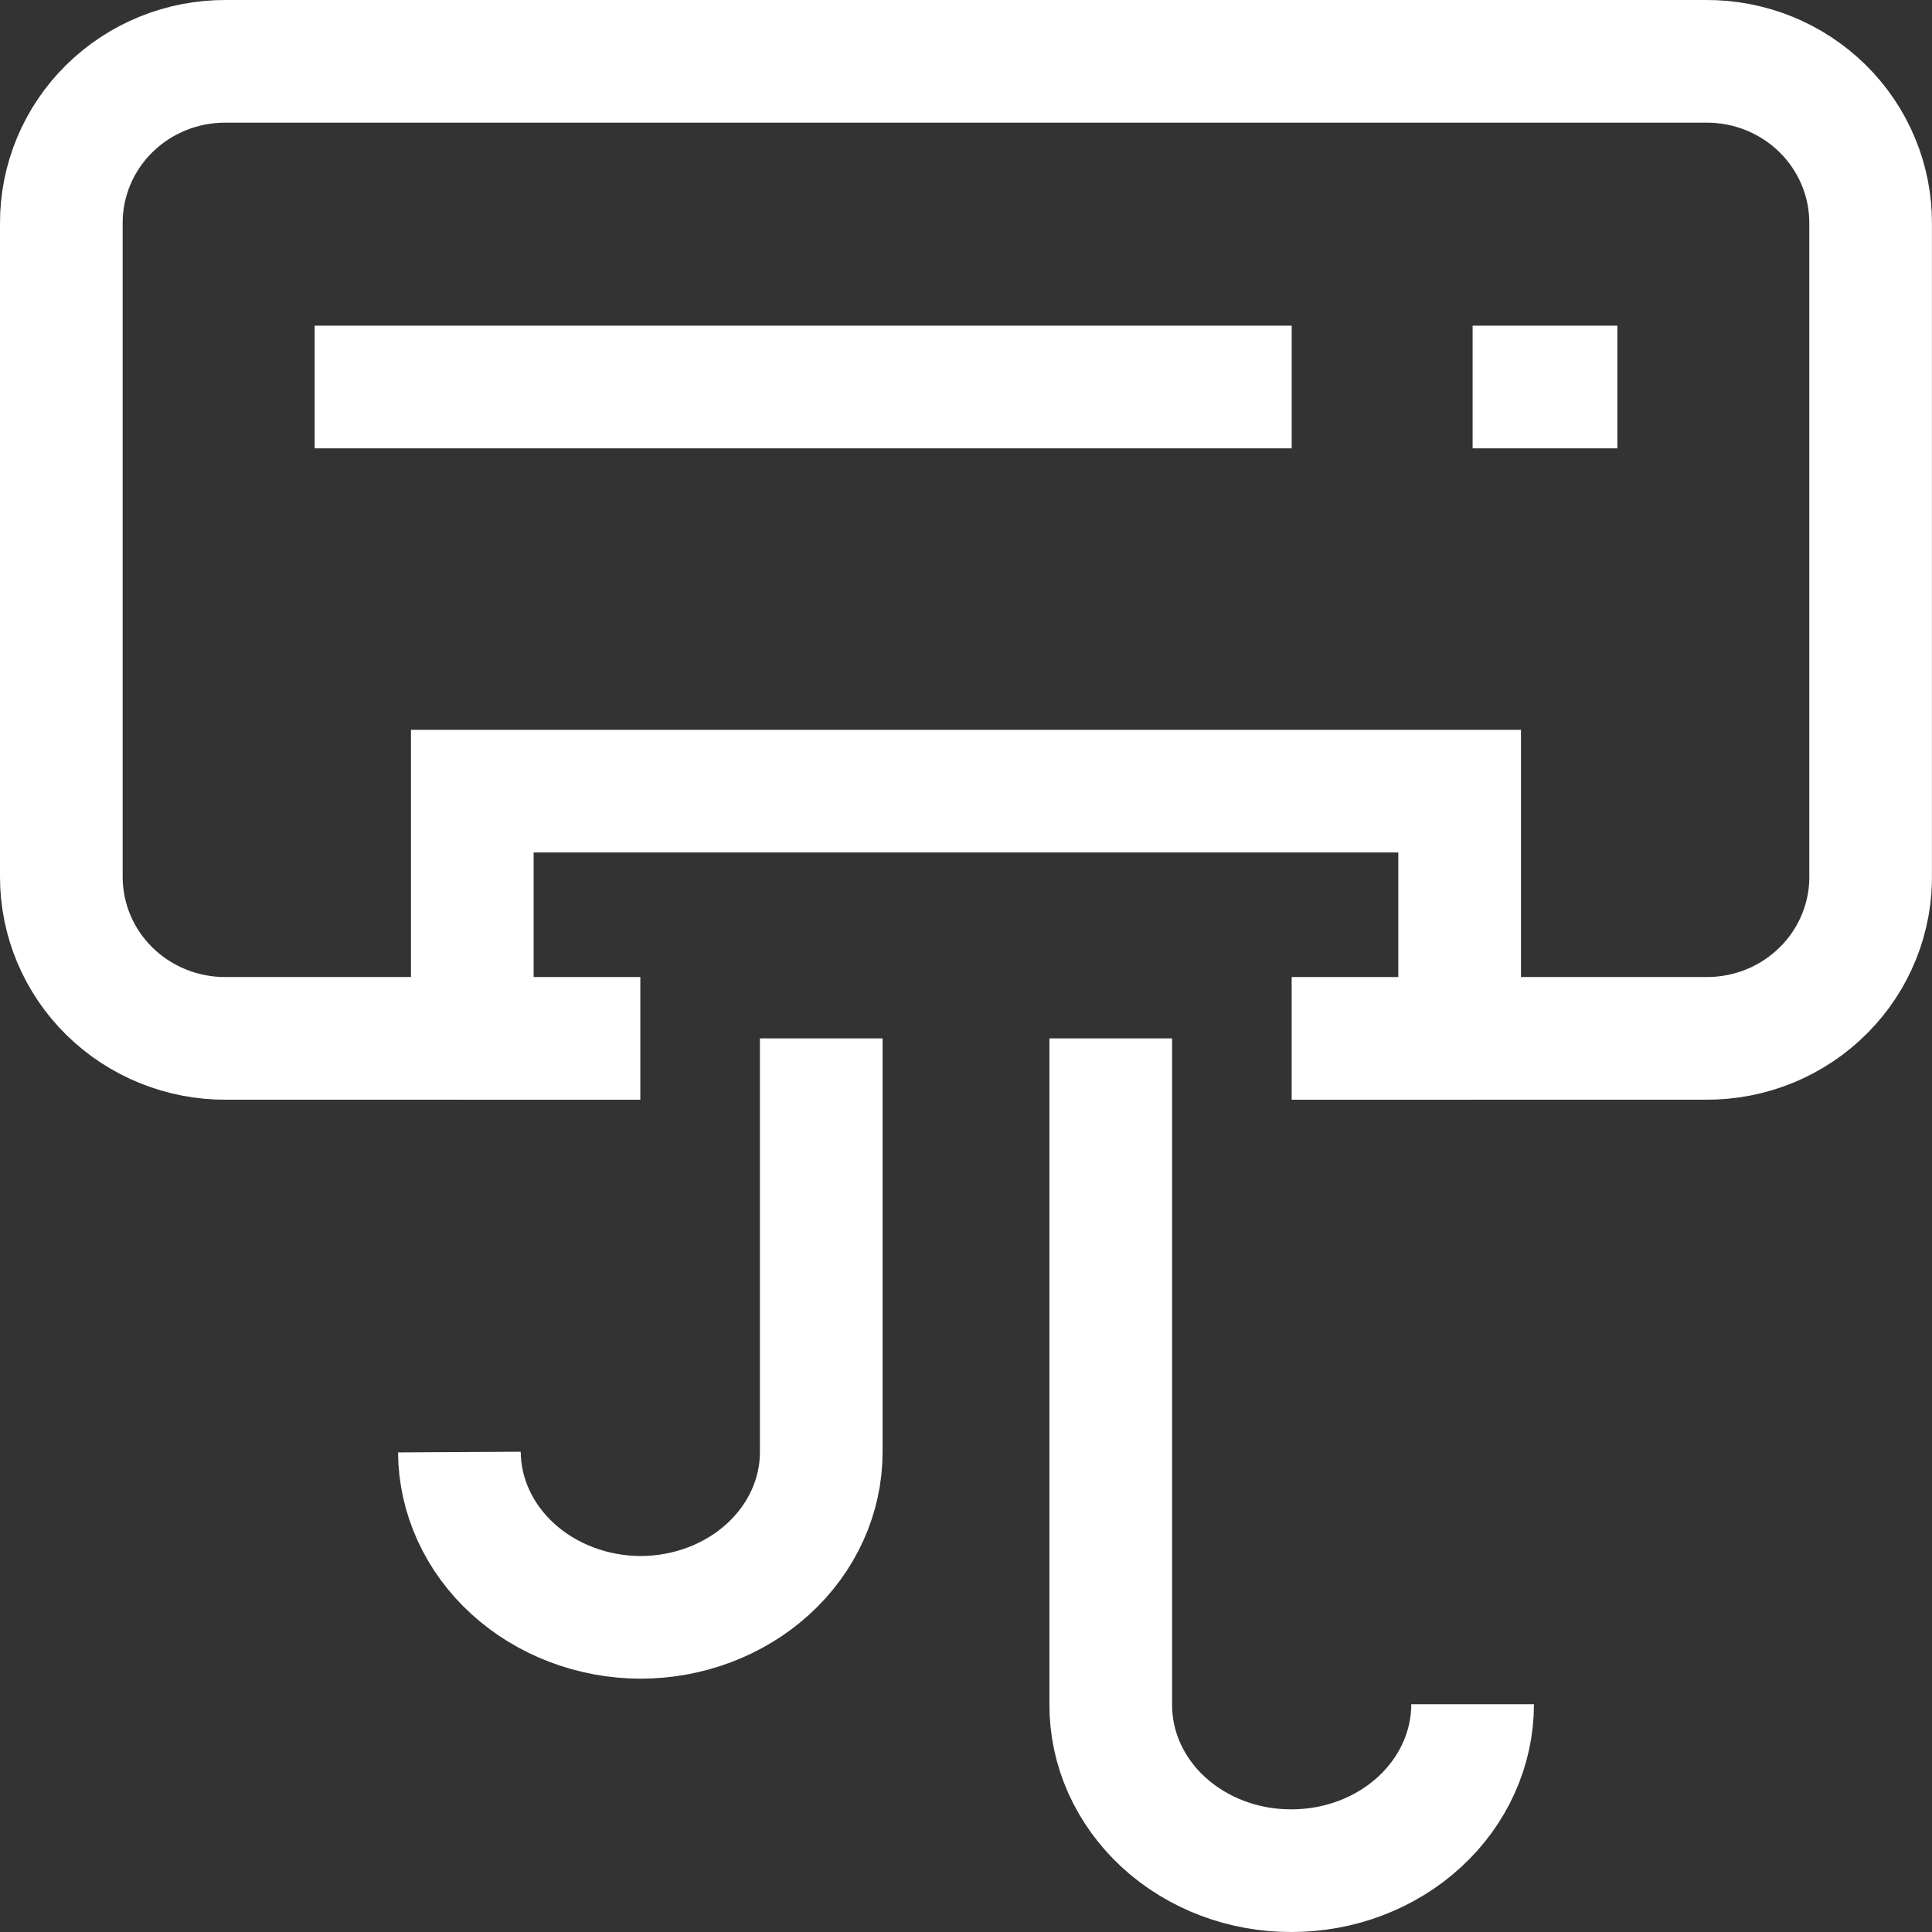
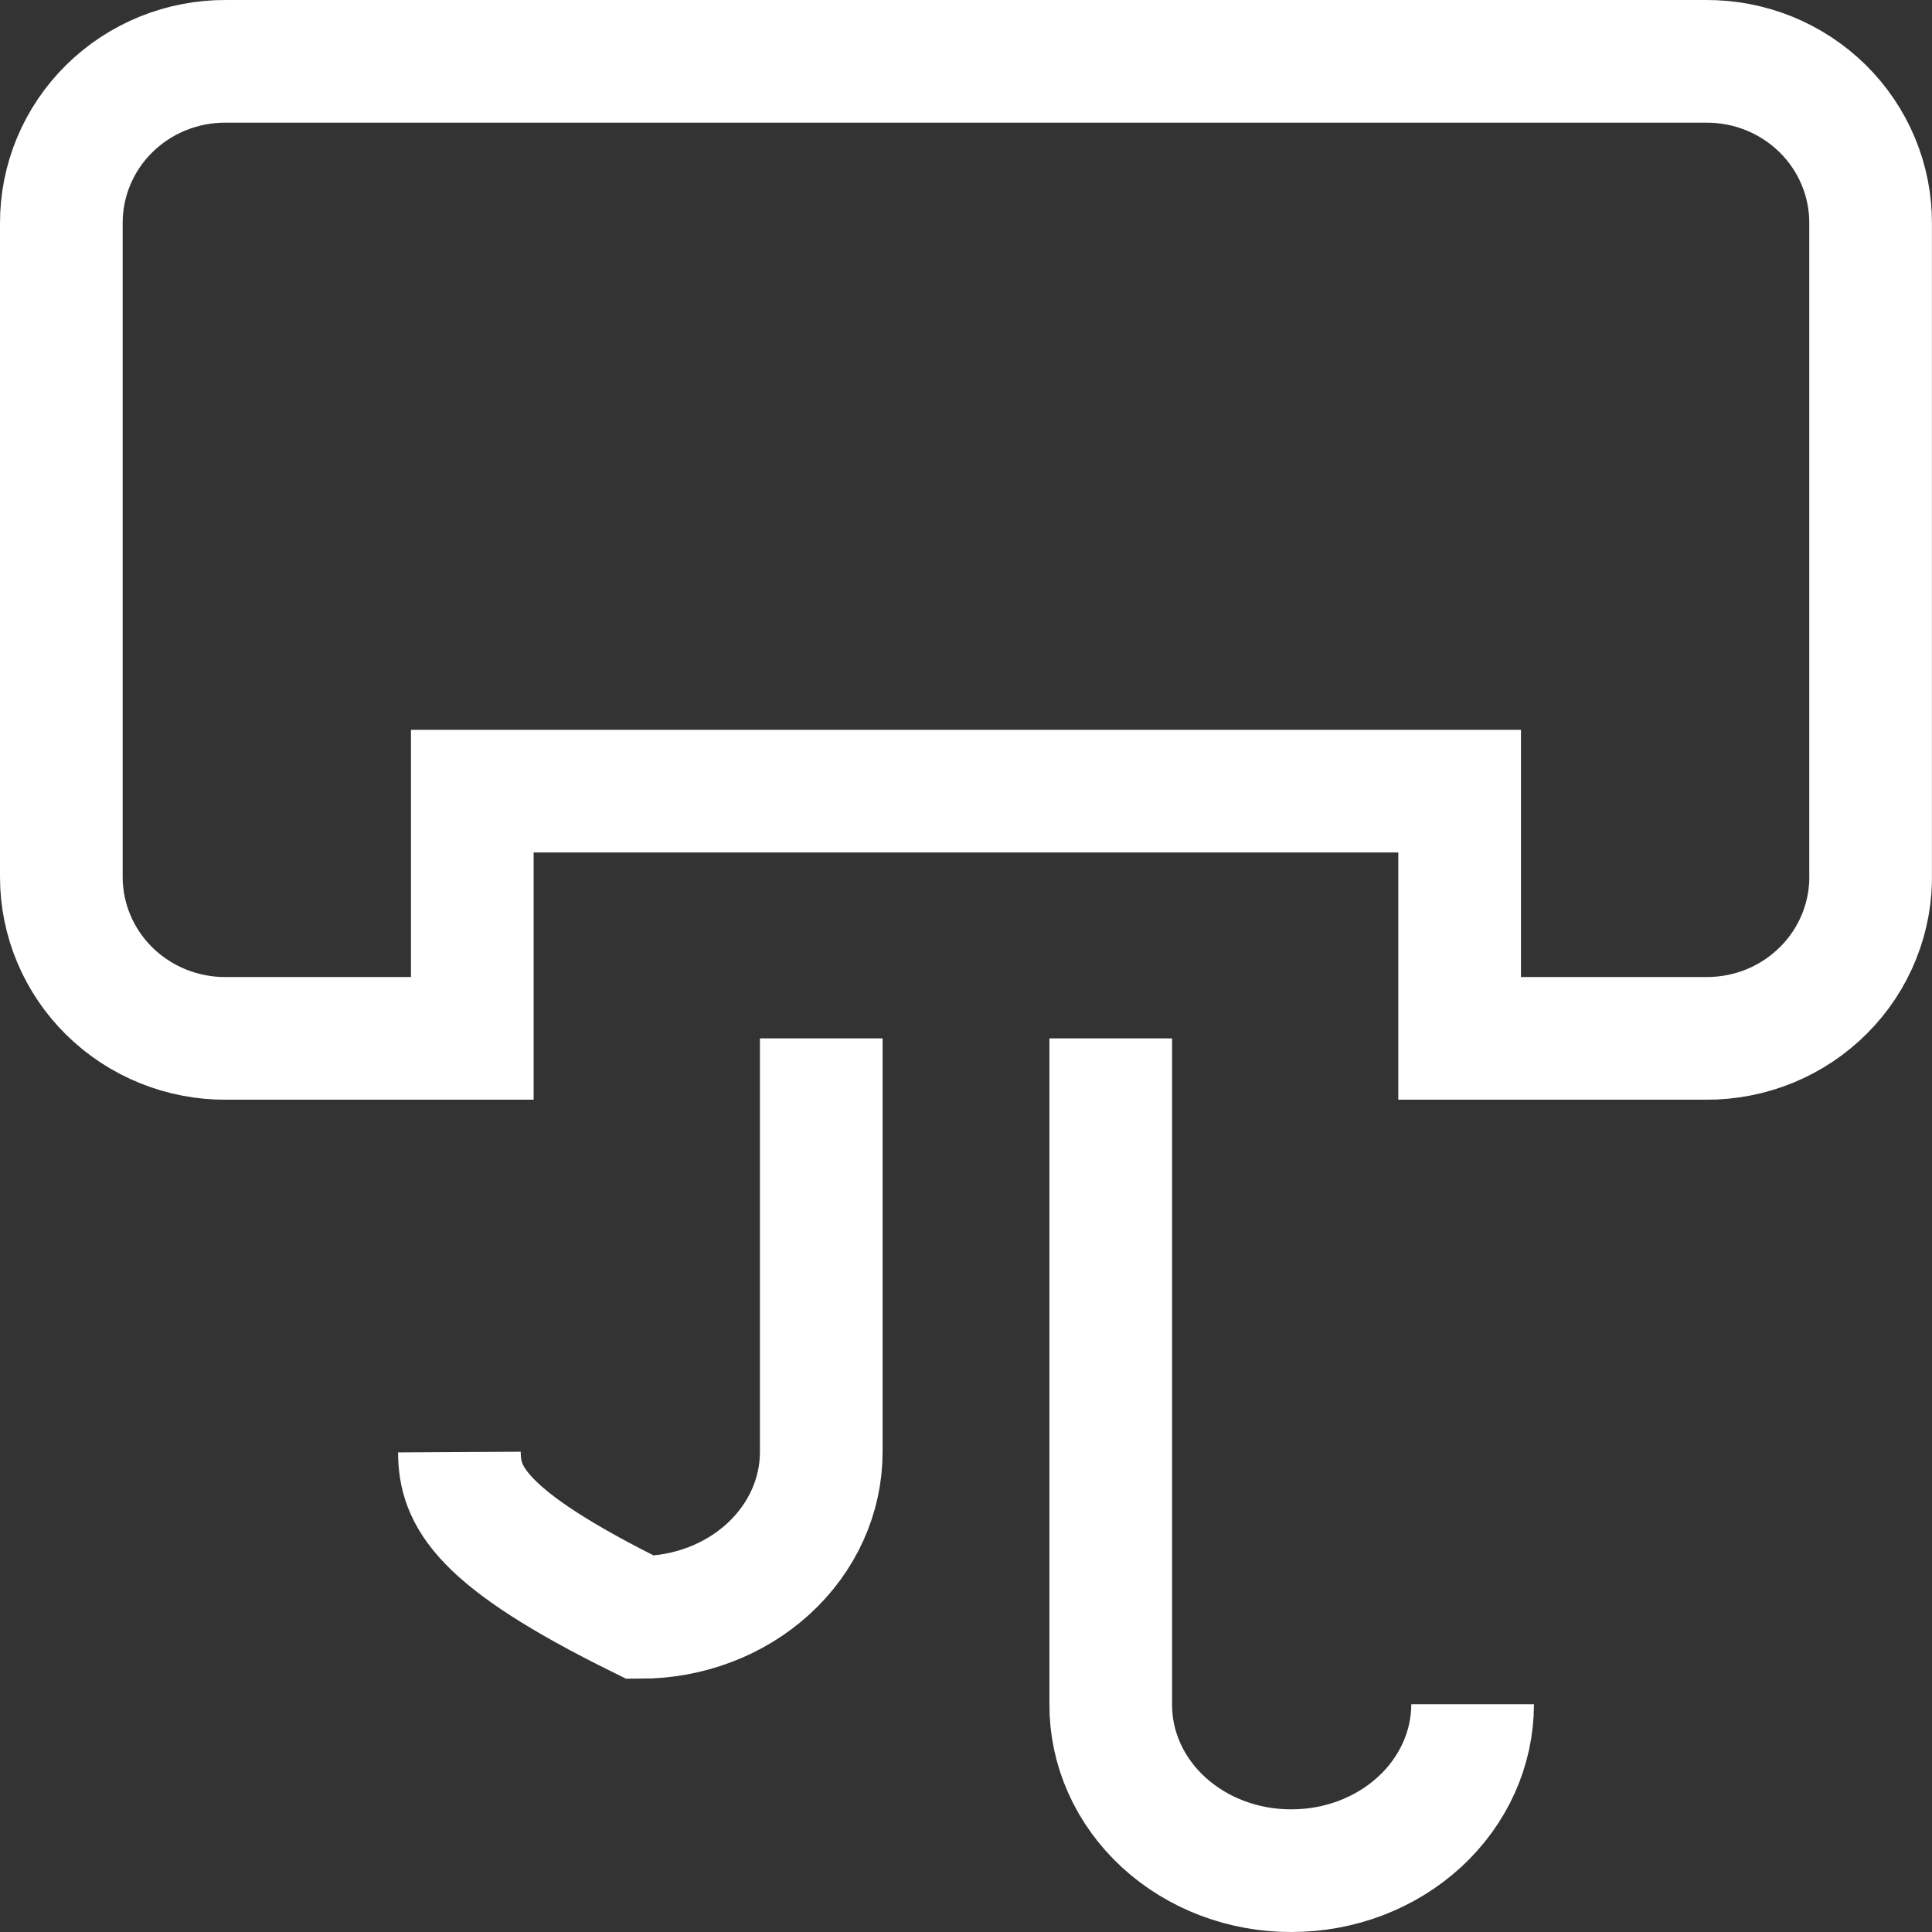
<svg xmlns="http://www.w3.org/2000/svg" width="63" height="63" viewBox="0 0 63 63" fill="none">
  <rect x="0" y="0" width="63" height="63" fill="#333333" stroke="none" />
  <path d="M60.998 7.292V28.458C61.017 29.163 60.892 29.864 60.63 30.521C60.369 31.178 59.976 31.776 59.475 32.279C58.975 32.783 58.377 33.183 57.717 33.455C57.056 33.726 56.347 33.864 55.632 33.86H47.597V25.798H15.401V33.86H7.366C6.663 33.864 5.966 33.73 5.315 33.467C4.664 33.204 4.072 32.817 3.573 32.328C3.075 31.839 2.679 31.257 2.409 30.617C2.139 29.977 2 29.29 2 28.596V7.292C1.996 6.596 2.133 5.906 2.401 5.262C2.669 4.619 3.064 4.034 3.563 3.542C4.062 3.05 4.655 2.66 5.308 2.395C5.961 2.131 6.66 1.996 7.366 2H55.632C56.338 1.996 57.037 2.131 57.69 2.395C58.343 2.66 58.936 3.05 59.435 3.542C59.934 4.034 60.329 4.619 60.597 5.262C60.866 5.906 61.002 6.596 60.998 7.292Z" stroke="white" stroke-width="4" stroke-miterlimit="10" />
-   <path d="M20.88 33.86H14.98" stroke="white" stroke-width="4" stroke-miterlimit="10" />
-   <path d="M48.02 33.86H42.12" stroke="white" stroke-width="4" stroke-miterlimit="10" />
-   <path d="M26.78 33.86V47.35C26.78 48.779 26.158 50.15 25.052 51.161C23.945 52.172 22.445 52.74 20.88 52.74C19.318 52.733 17.822 52.162 16.717 51.153C15.612 50.144 14.988 48.777 14.98 47.35" stroke="white" stroke-width="4" stroke-miterlimit="10" />
+   <path d="M26.78 33.86V47.35C26.78 48.779 26.158 50.15 25.052 51.161C23.945 52.172 22.445 52.74 20.88 52.74C15.612 50.144 14.988 48.777 14.98 47.35" stroke="white" stroke-width="4" stroke-miterlimit="10" />
  <path d="M36.22 33.86V55.572C36.216 56.286 36.366 56.993 36.661 57.654C36.956 58.314 37.39 58.914 37.939 59.419C38.488 59.923 39.14 60.323 39.857 60.594C40.575 60.866 41.344 61.004 42.12 61C43.685 61 45.185 60.428 46.292 59.41C47.398 58.392 48.02 57.011 48.02 55.572" stroke="white" stroke-width="4" stroke-miterlimit="10" />
-   <path d="M48.02 12.62H52.74" stroke="white" stroke-width="4" stroke-miterlimit="10" />
-   <path d="M10.26 12.62H42.12" stroke="white" stroke-width="4" stroke-miterlimit="10" />
</svg>